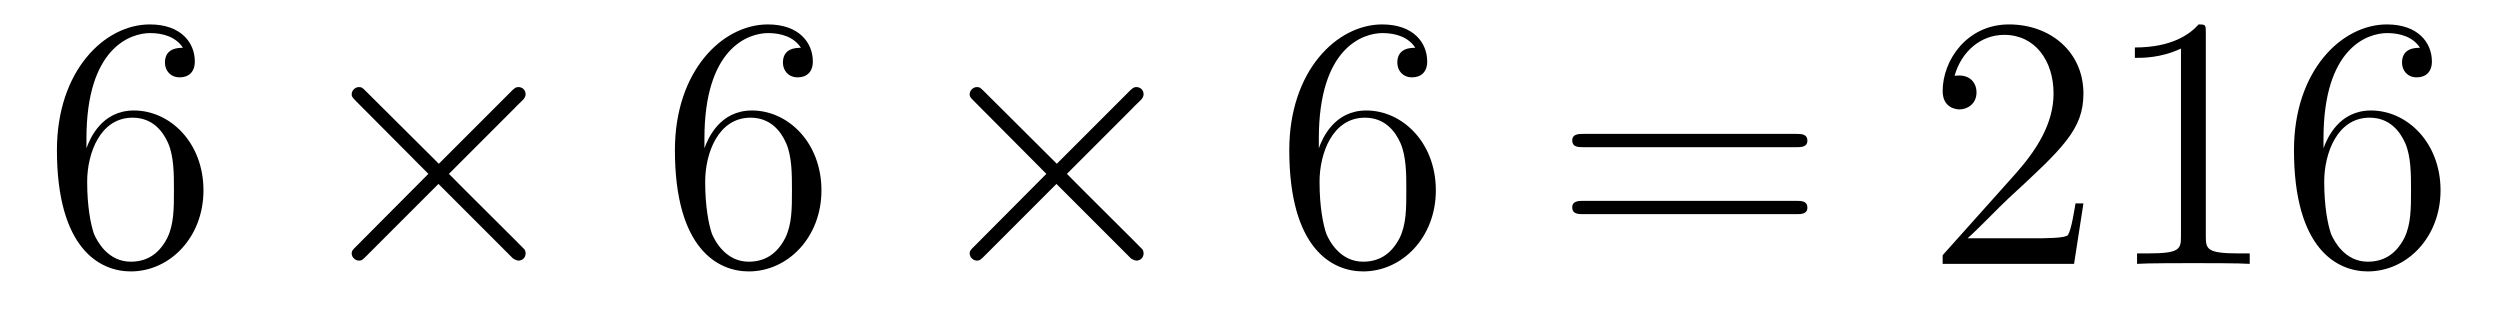
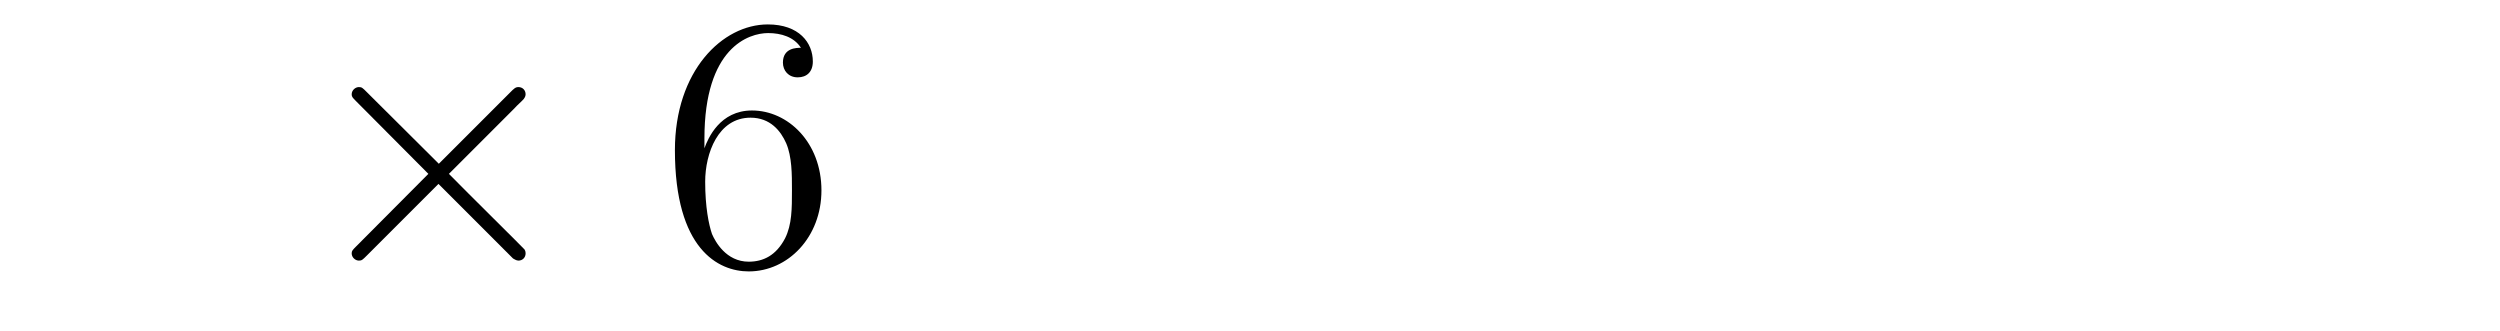
<svg xmlns="http://www.w3.org/2000/svg" version="1.1" width="83pt" height="11pt" viewBox="0 -11 83 11">
  <g id="page1">
    <g transform="matrix(1 0 0 -1 -127 652)">
-       <path d="M129.87 658.4C129.87 661.424 131.341 661.902 131.986 661.902C132.417 661.902 132.847 661.771 133.074 661.413C132.931 661.413 132.476 661.413 132.476 660.922C132.476 660.659 132.656 660.432 132.967 660.432C133.265 660.432 133.468 660.612 133.468 660.958C133.468 661.58 133.014 662.189 131.974 662.189C130.468 662.189 128.89 660.648 128.89 658.017C128.89 654.73 130.325 653.989 131.341 653.989C132.644 653.989 133.755 655.125 133.755 656.679C133.755 658.268 132.644 659.332 131.448 659.332C130.384 659.332 129.99 658.412 129.87 658.077V658.4ZM131.341 654.312C130.587 654.312 130.229 654.981 130.121 655.232C130.014 655.543 129.894 656.129 129.894 656.966C129.894 657.91 130.325 659.093 131.401 659.093C132.058 659.093 132.405 658.651 132.584 658.245C132.775 657.802 132.775 657.205 132.775 656.691C132.775 656.081 132.775 655.543 132.548 655.089C132.249 654.515 131.819 654.312 131.341 654.312Z" />
      <path d="M141.569 657.563L139.178 659.942C139.035 660.086 139.011 660.109 138.915 660.109C138.796 660.109 138.676 660.002 138.676 659.87C138.676 659.787 138.7 659.763 138.831 659.631L141.222 657.228L138.831 654.826C138.7 654.694 138.676 654.67 138.676 654.587C138.676 654.455 138.796 654.348 138.915 654.348C139.011 654.348 139.035 654.372 139.178 654.515L141.557 656.894L144.032 654.419C144.055 654.408 144.139 654.348 144.211 654.348C144.354 654.348 144.45 654.455 144.45 654.587C144.45 654.611 144.45 654.658 144.414 654.718C144.402 654.742 142.501 656.619 141.904 657.228L144.091 659.416C144.151 659.488 144.33 659.643 144.39 659.715C144.402 659.739 144.45 659.787 144.45 659.87C144.45 660.002 144.354 660.109 144.211 660.109C144.115 660.109 144.067 660.062 143.936 659.93L141.569 657.563Z" />
      <path d="M150.387 658.4C150.387 661.424 151.858 661.902 152.503 661.902C152.934 661.902 153.364 661.771 153.591 661.413C153.448 661.413 152.993 661.413 152.993 660.922C152.993 660.659 153.173 660.432 153.484 660.432C153.783 660.432 153.986 660.612 153.986 660.958C153.986 661.58 153.532 662.189 152.492 662.189C150.985 662.189 149.407 660.648 149.407 658.017C149.407 654.73 150.842 653.989 151.858 653.989C153.161 653.989 154.272 655.125 154.272 656.679C154.272 658.268 153.161 659.332 151.966 659.332C150.902 659.332 150.507 658.412 150.387 658.077V658.4ZM151.858 654.312C151.105 654.312 150.746 654.981 150.638 655.232C150.531 655.543 150.412 656.129 150.412 656.966C150.412 657.91 150.842 659.093 151.918 659.093C152.575 659.093 152.922 658.651 153.101 658.245C153.293 657.802 153.293 657.205 153.293 656.691C153.293 656.081 153.293 655.543 153.065 655.089C152.766 654.515 152.336 654.312 151.858 654.312Z" />
-       <path d="M162.086 657.563L159.696 659.942C159.552 660.086 159.528 660.109 159.432 660.109C159.313 660.109 159.193 660.002 159.193 659.87C159.193 659.787 159.217 659.763 159.349 659.631L161.739 657.228L159.349 654.826C159.217 654.694 159.193 654.67 159.193 654.587C159.193 654.455 159.313 654.348 159.432 654.348C159.528 654.348 159.552 654.372 159.696 654.515L162.074 656.894L164.549 654.419C164.573 654.408 164.656 654.348 164.728 654.348C164.871 654.348 164.967 654.455 164.967 654.587C164.967 654.611 164.967 654.658 164.931 654.718C164.919 654.742 163.019 656.619 162.421 657.228L164.609 659.416C164.668 659.488 164.848 659.643 164.907 659.715C164.919 659.739 164.967 659.787 164.967 659.87C164.967 660.002 164.871 660.109 164.728 660.109C164.632 660.109 164.585 660.062 164.453 659.93L162.086 657.563Z" />
-       <path d="M170.785 658.4C170.785 661.424 172.255 661.902 172.901 661.902C173.331 661.902 173.761 661.771 173.988 661.413C173.845 661.413 173.391 661.413 173.391 660.922C173.391 660.659 173.57 660.432 173.881 660.432C174.18 660.432 174.383 660.612 174.383 660.958C174.383 661.58 173.929 662.189 172.889 662.189C171.383 662.189 169.804 660.648 169.804 658.017C169.804 654.73 171.239 653.989 172.255 653.989C173.558 653.989 174.67 655.125 174.67 656.679C174.67 658.268 173.558 659.332 172.363 659.332C171.299 659.332 170.904 658.412 170.785 658.077V658.4ZM172.255 654.312C171.502 654.312 171.143 654.981 171.036 655.232C170.928 655.543 170.809 656.129 170.809 656.966C170.809 657.91 171.239 659.093 172.315 659.093C172.972 659.093 173.319 658.651 173.498 658.245C173.69 657.802 173.69 657.205 173.69 656.691C173.69 656.081 173.69 655.543 173.463 655.089C173.163 654.515 172.733 654.312 172.255 654.312Z" />
-       <path d="M186.622 658.113C186.789 658.113 187.005 658.113 187.005 658.328C187.005 658.555 186.802 658.555 186.622 658.555H179.581C179.414 658.555 179.199 658.555 179.199 658.34C179.199 658.113 179.402 658.113 179.581 658.113H186.622ZM186.622 655.89C186.789 655.89 187.005 655.89 187.005 656.105C187.005 656.332 186.802 656.332 186.622 656.332H179.581C179.414 656.332 179.199 656.332 179.199 656.117C179.199 655.89 179.402 655.89 179.581 655.89H186.622Z" />
-       <path d="M196.17 656.248H195.907C195.871 656.045 195.775 655.387 195.656 655.196C195.572 655.089 194.891 655.089 194.533 655.089H192.322C192.644 655.364 193.373 656.129 193.684 656.416C195.5 658.089 196.17 658.711 196.17 659.894C196.17 661.269 195.083 662.189 193.696 662.189C192.31 662.189 191.496 661.006 191.496 659.978C191.496 659.368 192.023 659.368 192.058 659.368C192.31 659.368 192.62 659.547 192.62 659.93C192.62 660.265 192.392 660.492 192.058 660.492C191.95 660.492 191.927 660.492 191.891 660.48C192.118 661.293 192.763 661.843 193.541 661.843C194.556 661.843 195.178 660.994 195.178 659.894C195.178 658.878 194.592 657.993 193.912 657.228L191.496 654.527V654.24H195.859L196.17 656.248ZM200.233 661.902C200.233 662.178 200.233 662.189 199.994 662.189C199.708 661.867 199.11 661.424 197.878 661.424V661.078C198.154 661.078 198.751 661.078 199.408 661.388V655.16C199.408 654.73 199.373 654.587 198.32 654.587H197.95V654.24C198.272 654.264 199.433 654.264 199.826 654.264C200.221 654.264 201.368 654.264 201.691 654.24V654.587H201.322C200.269 654.587 200.233 654.73 200.233 655.16V661.902ZM204.14 658.4C204.14 661.424 205.61 661.902 206.256 661.902C206.687 661.902 207.118 661.771 207.344 661.413C207.2 661.413 206.747 661.413 206.747 660.922C206.747 660.659 206.926 660.432 207.236 660.432C207.535 660.432 207.739 660.612 207.739 660.958C207.739 661.58 207.284 662.189 206.245 662.189C204.738 662.189 203.16 660.648 203.16 658.017C203.16 654.73 204.595 653.989 205.61 653.989C206.914 653.989 208.026 655.125 208.026 656.679C208.026 658.268 206.914 659.332 205.718 659.332C204.655 659.332 204.26 658.412 204.14 658.077V658.4ZM205.61 654.312C204.858 654.312 204.499 654.981 204.391 655.232C204.284 655.543 204.164 656.129 204.164 656.966C204.164 657.91 204.595 659.093 205.67 659.093C206.328 659.093 206.675 658.651 206.855 658.245C207.046 657.802 207.046 657.205 207.046 656.691C207.046 656.081 207.046 655.543 206.819 655.089C206.519 654.515 206.089 654.312 205.61 654.312Z" />
    </g>
  </g>
</svg>